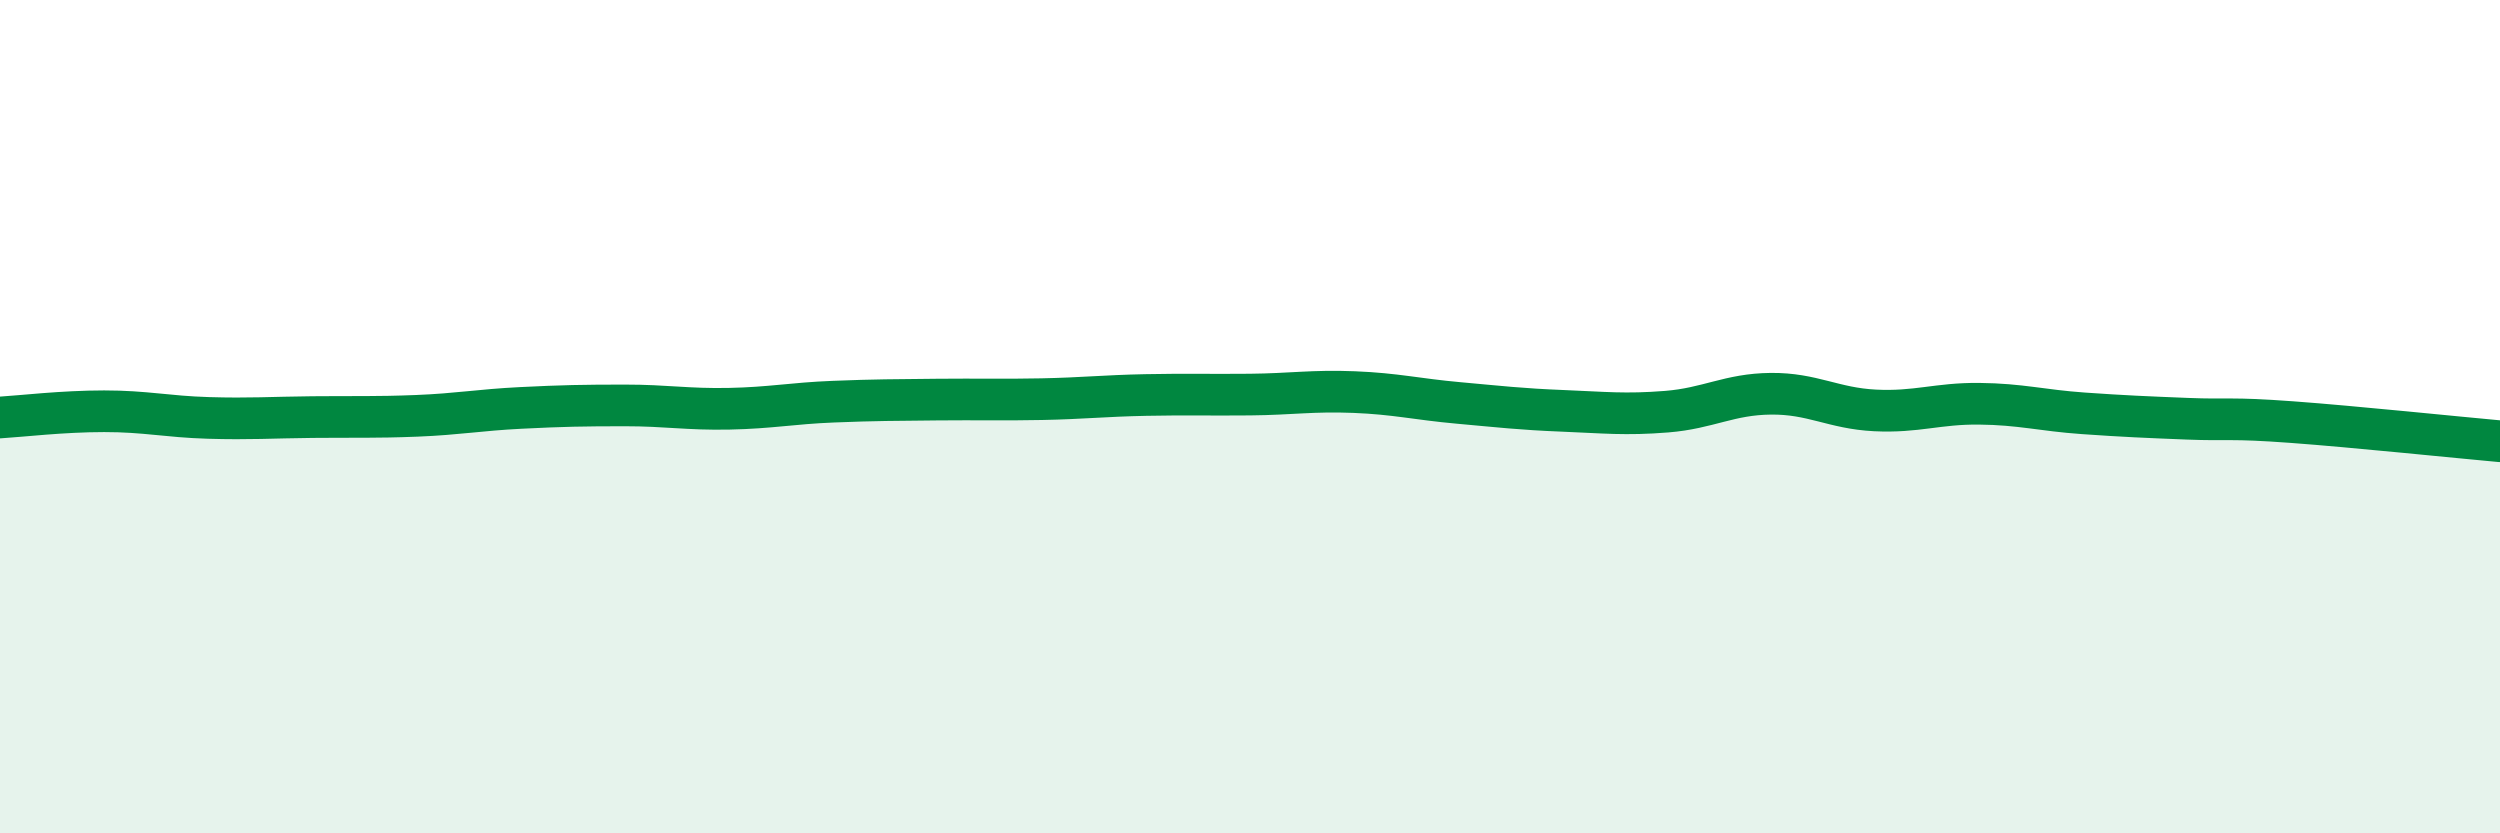
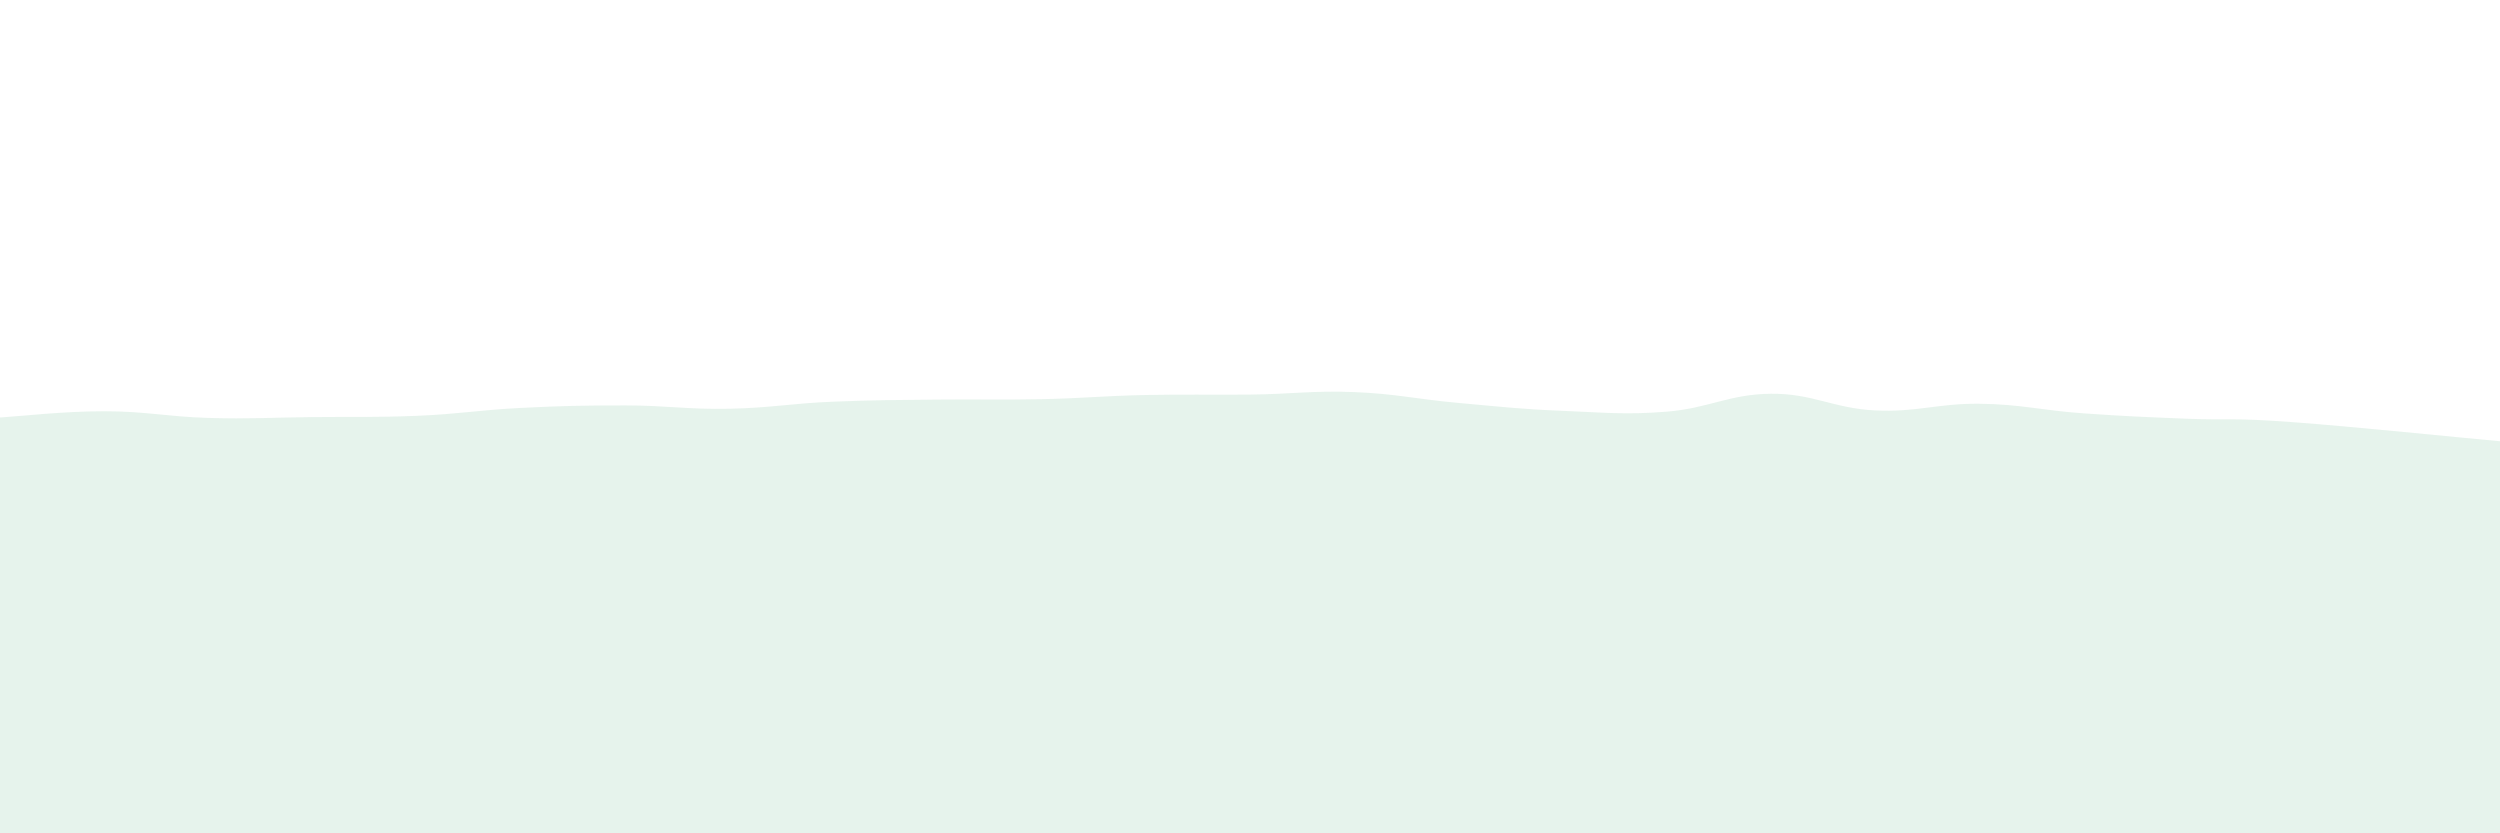
<svg xmlns="http://www.w3.org/2000/svg" width="60" height="20" viewBox="0 0 60 20">
  <path d="M 0,10.02 C 0.5,9.99 1.5,9.87 2.5,9.87 C 3.5,9.87 4,10 5,10.03 C 6,10.06 6.5,10.02 7.5,10.01 C 8.5,10 9,10.02 10,9.98 C 11,9.94 11.5,9.84 12.5,9.79 C 13.5,9.74 14,9.73 15,9.73 C 16,9.73 16.5,9.83 17.5,9.81 C 18.5,9.79 19,9.68 20,9.64 C 21,9.6 21.5,9.6 22.5,9.59 C 23.5,9.58 24,9.6 25,9.58 C 26,9.56 26.5,9.5 27.5,9.48 C 28.5,9.46 29,9.48 30,9.47 C 31,9.46 31.5,9.37 32.5,9.41 C 33.5,9.45 34,9.58 35,9.67 C 36,9.76 36.5,9.82 37.5,9.86 C 38.5,9.9 39,9.96 40,9.88 C 41,9.8 41.5,9.46 42.5,9.45 C 43.5,9.44 44,9.8 45,9.85 C 46,9.9 46.5,9.68 47.5,9.69 C 48.5,9.7 49,9.85 50,9.92 C 51,9.99 51.5,10.01 52.5,10.05 C 53.5,10.09 53.5,10.02 55,10.13 C 56.5,10.24 59,10.5 60,10.59L60 20L0 20Z" fill="#008740" opacity="0.1" stroke-linecap="round" stroke-linejoin="round" />
-   <path d="M 0,10.02 C 0.5,9.99 1.5,9.87 2.5,9.87 C 3.5,9.87 4,10 5,10.03 C 6,10.06 6.5,10.02 7.5,10.01 C 8.5,10 9,10.02 10,9.98 C 11,9.94 11.5,9.84 12.5,9.79 C 13.5,9.74 14,9.73 15,9.73 C 16,9.73 16.5,9.83 17.5,9.81 C 18.5,9.79 19,9.68 20,9.64 C 21,9.6 21.5,9.6 22.5,9.59 C 23.5,9.58 24,9.6 25,9.58 C 26,9.56 26.5,9.5 27.5,9.48 C 28.5,9.46 29,9.48 30,9.47 C 31,9.46 31.5,9.37 32.5,9.41 C 33.5,9.45 34,9.58 35,9.67 C 36,9.76 36.5,9.82 37.5,9.86 C 38.5,9.9 39,9.96 40,9.88 C 41,9.8 41.5,9.46 42.5,9.45 C 43.5,9.44 44,9.8 45,9.85 C 46,9.9 46.5,9.68 47.5,9.69 C 48.5,9.7 49,9.85 50,9.92 C 51,9.99 51.5,10.01 52.5,10.05 C 53.5,10.09 53.5,10.02 55,10.13 C 56.5,10.24 59,10.5 60,10.59" stroke="#008740" stroke-width="1" fill="none" stroke-linecap="round" stroke-linejoin="round" />
</svg>